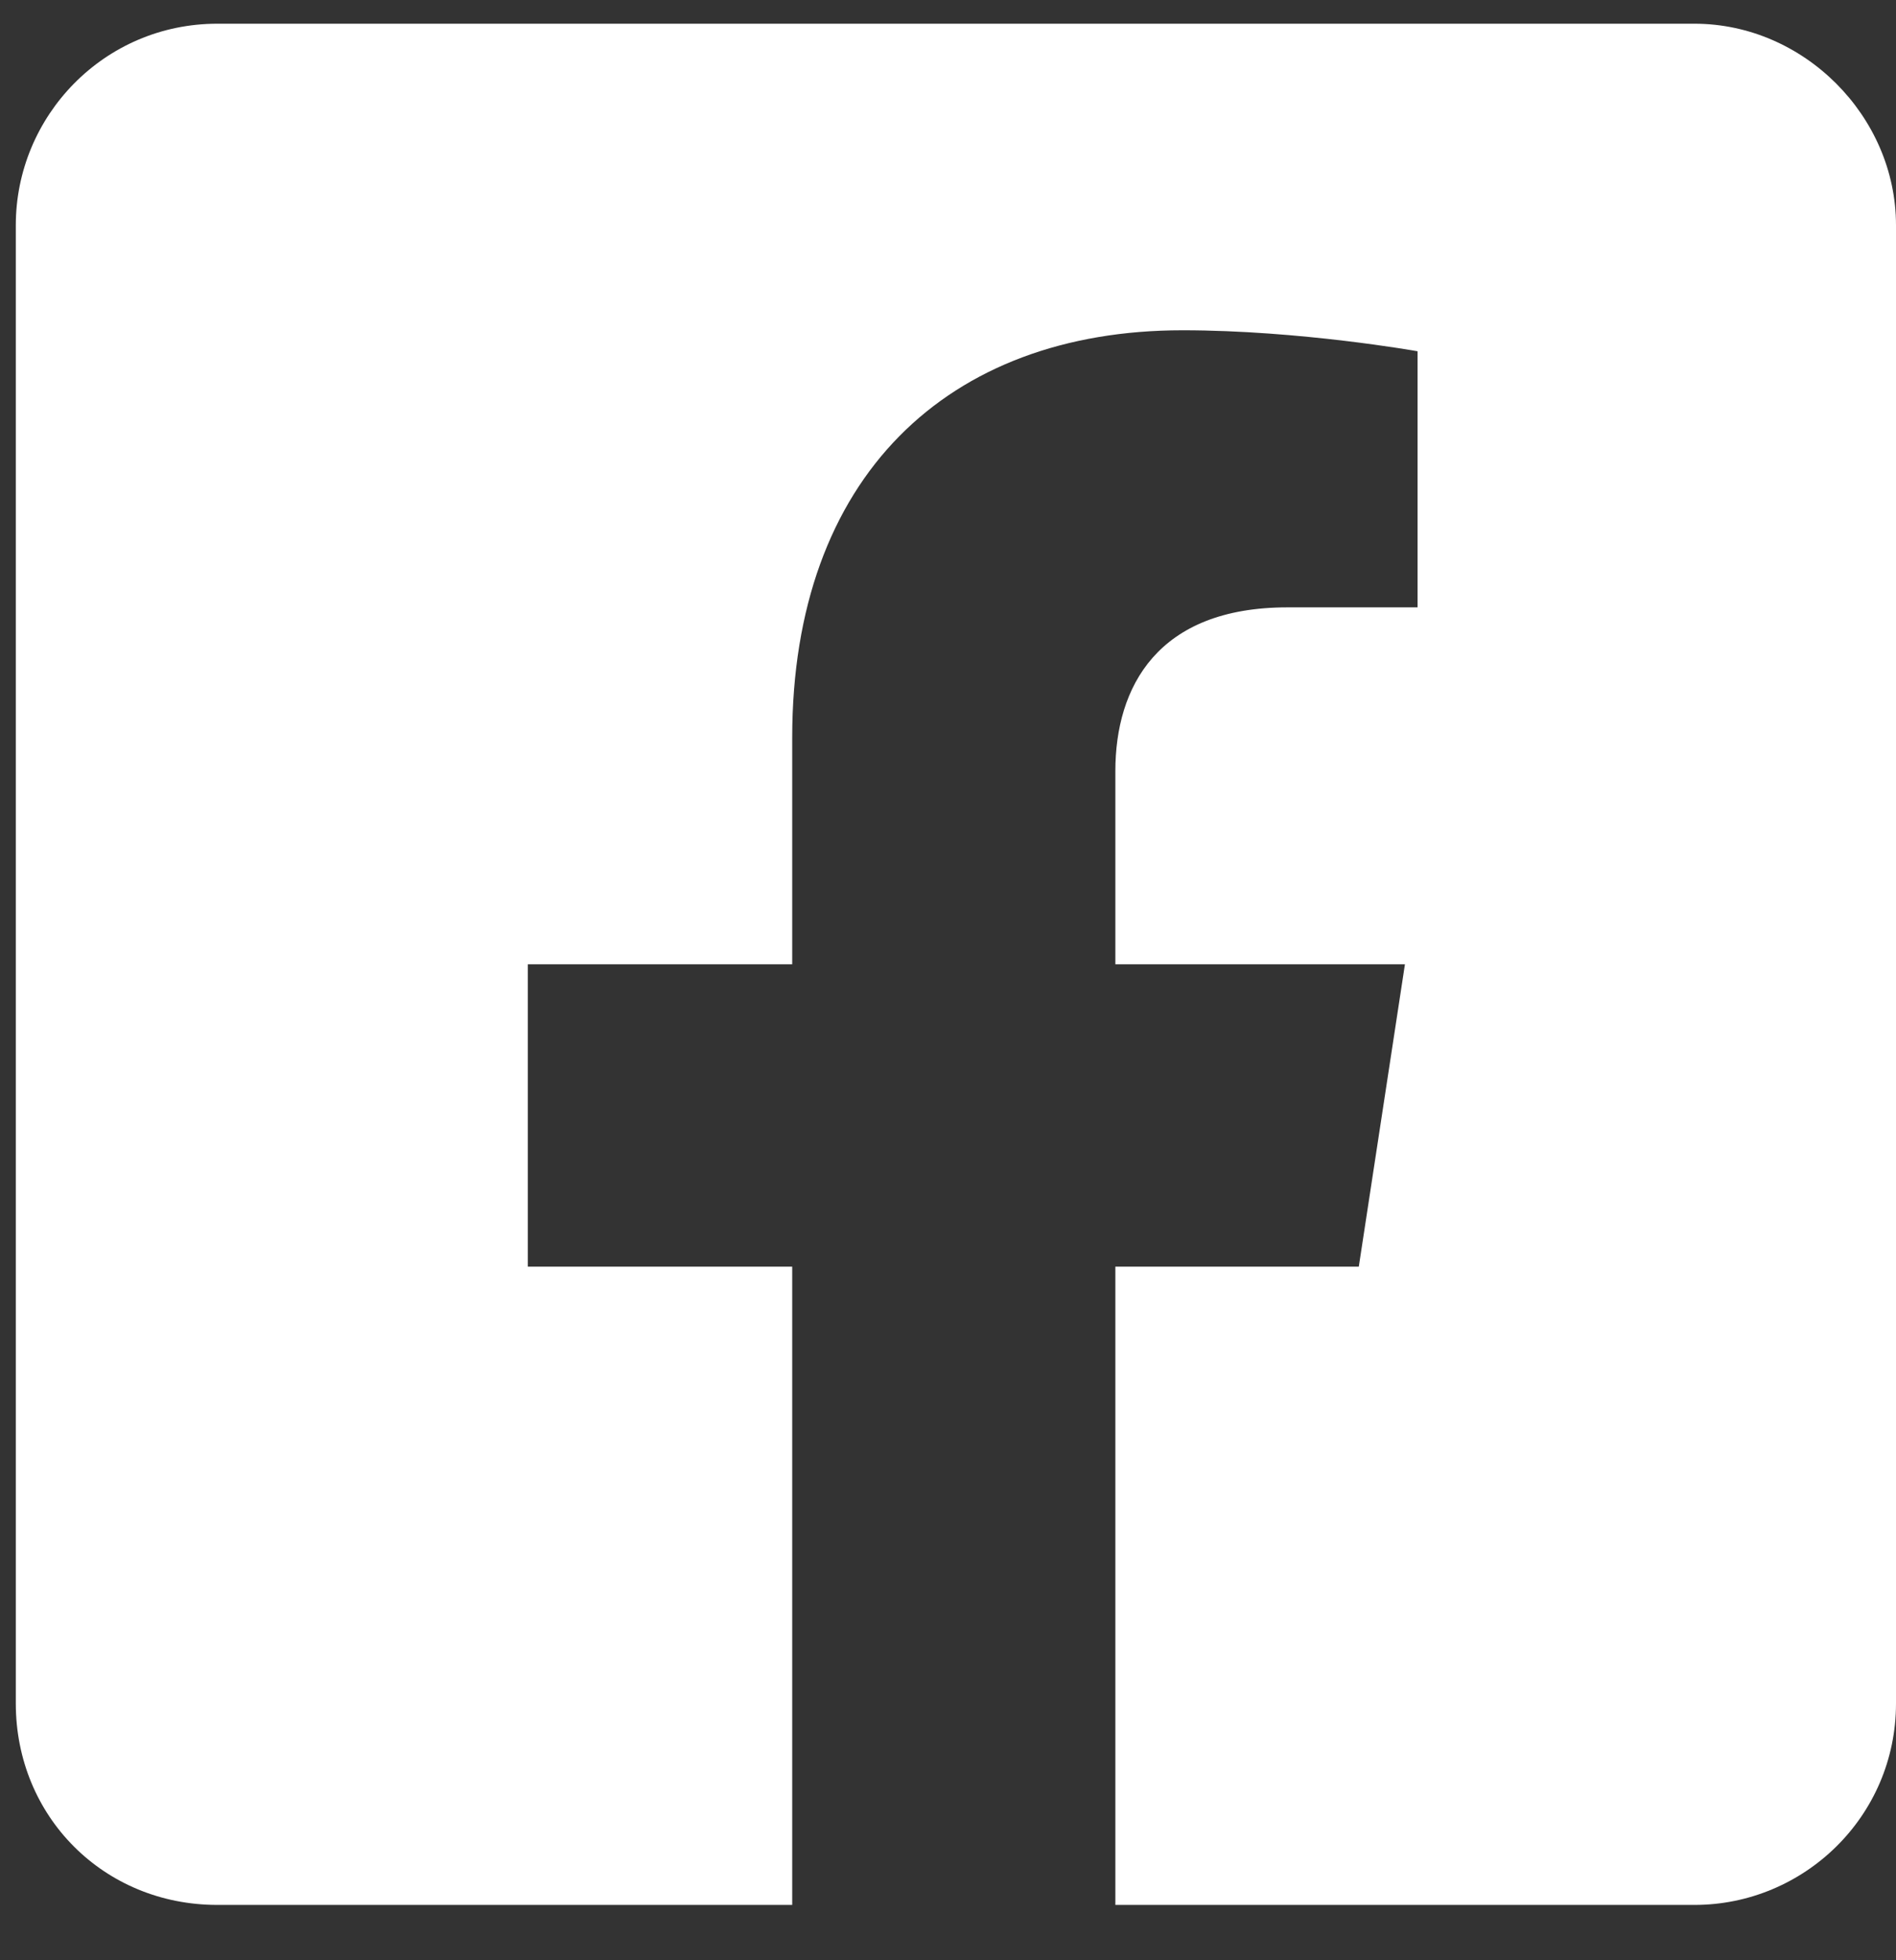
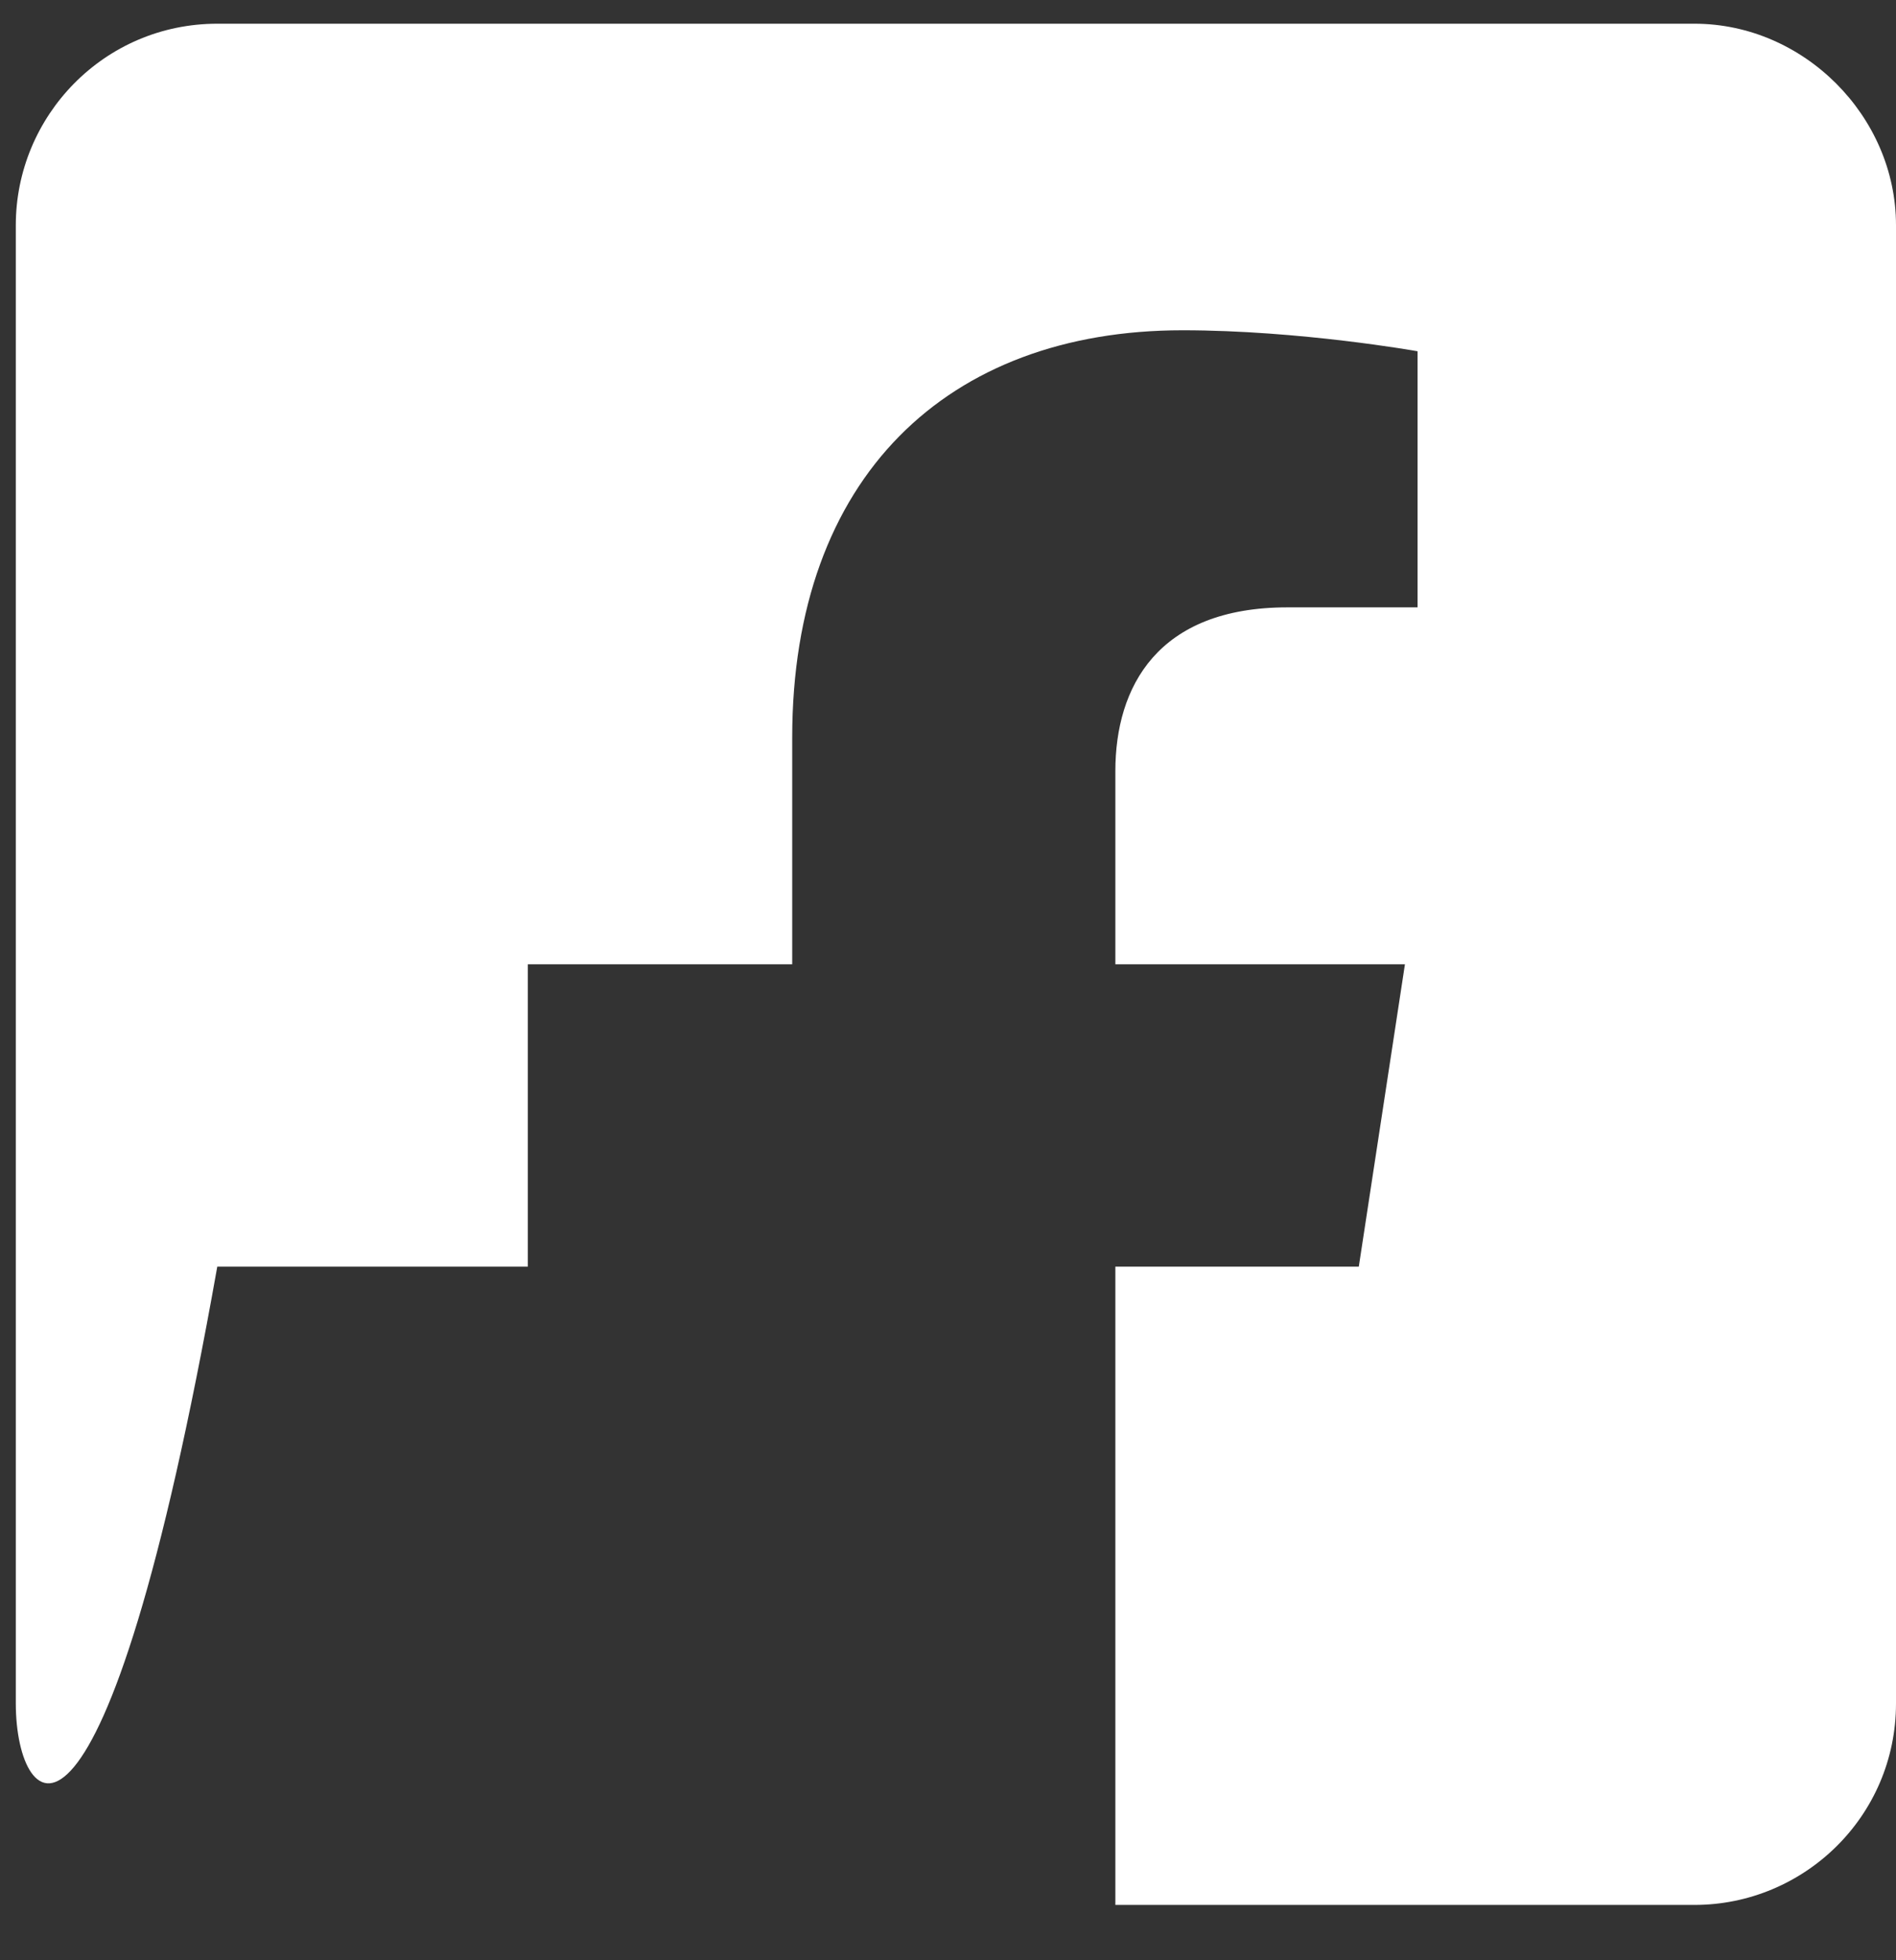
<svg xmlns="http://www.w3.org/2000/svg" width="30" height="31" viewBox="0 0 30 31" fill="none">
  <rect x="0" y="0" width="30" height="31" fill="#333333" stroke="none" />
-   <path d="M26.812 0.375C28.539 0.375 30 1.836 30 3.562V26.938C30 28.73 28.539 30.125 26.812 30.125H17.648V20.031H21.5L22.23 15.25H17.648V12.195C17.648 10.867 18.312 9.605 20.371 9.605H22.43V5.555C22.43 5.555 20.57 5.223 18.711 5.223C14.992 5.223 12.535 7.547 12.535 11.664V15.25H8.352V20.031H12.535V30.125H3.438C1.645 30.125 0.25 28.73 0.25 26.938V3.562C0.25 1.836 1.645 0.375 3.438 0.375H26.812Z" fill="white" />
+   <path d="M26.812 0.375C28.539 0.375 30 1.836 30 3.562V26.938C30 28.73 28.539 30.125 26.812 30.125H17.648V20.031H21.5L22.23 15.25H17.648V12.195C17.648 10.867 18.312 9.605 20.371 9.605H22.43V5.555C22.43 5.555 20.57 5.223 18.711 5.223C14.992 5.223 12.535 7.547 12.535 11.664V15.25H8.352V20.031H12.535H3.438C1.645 30.125 0.25 28.73 0.25 26.938V3.562C0.25 1.836 1.645 0.375 3.438 0.375H26.812Z" fill="white" />
</svg>